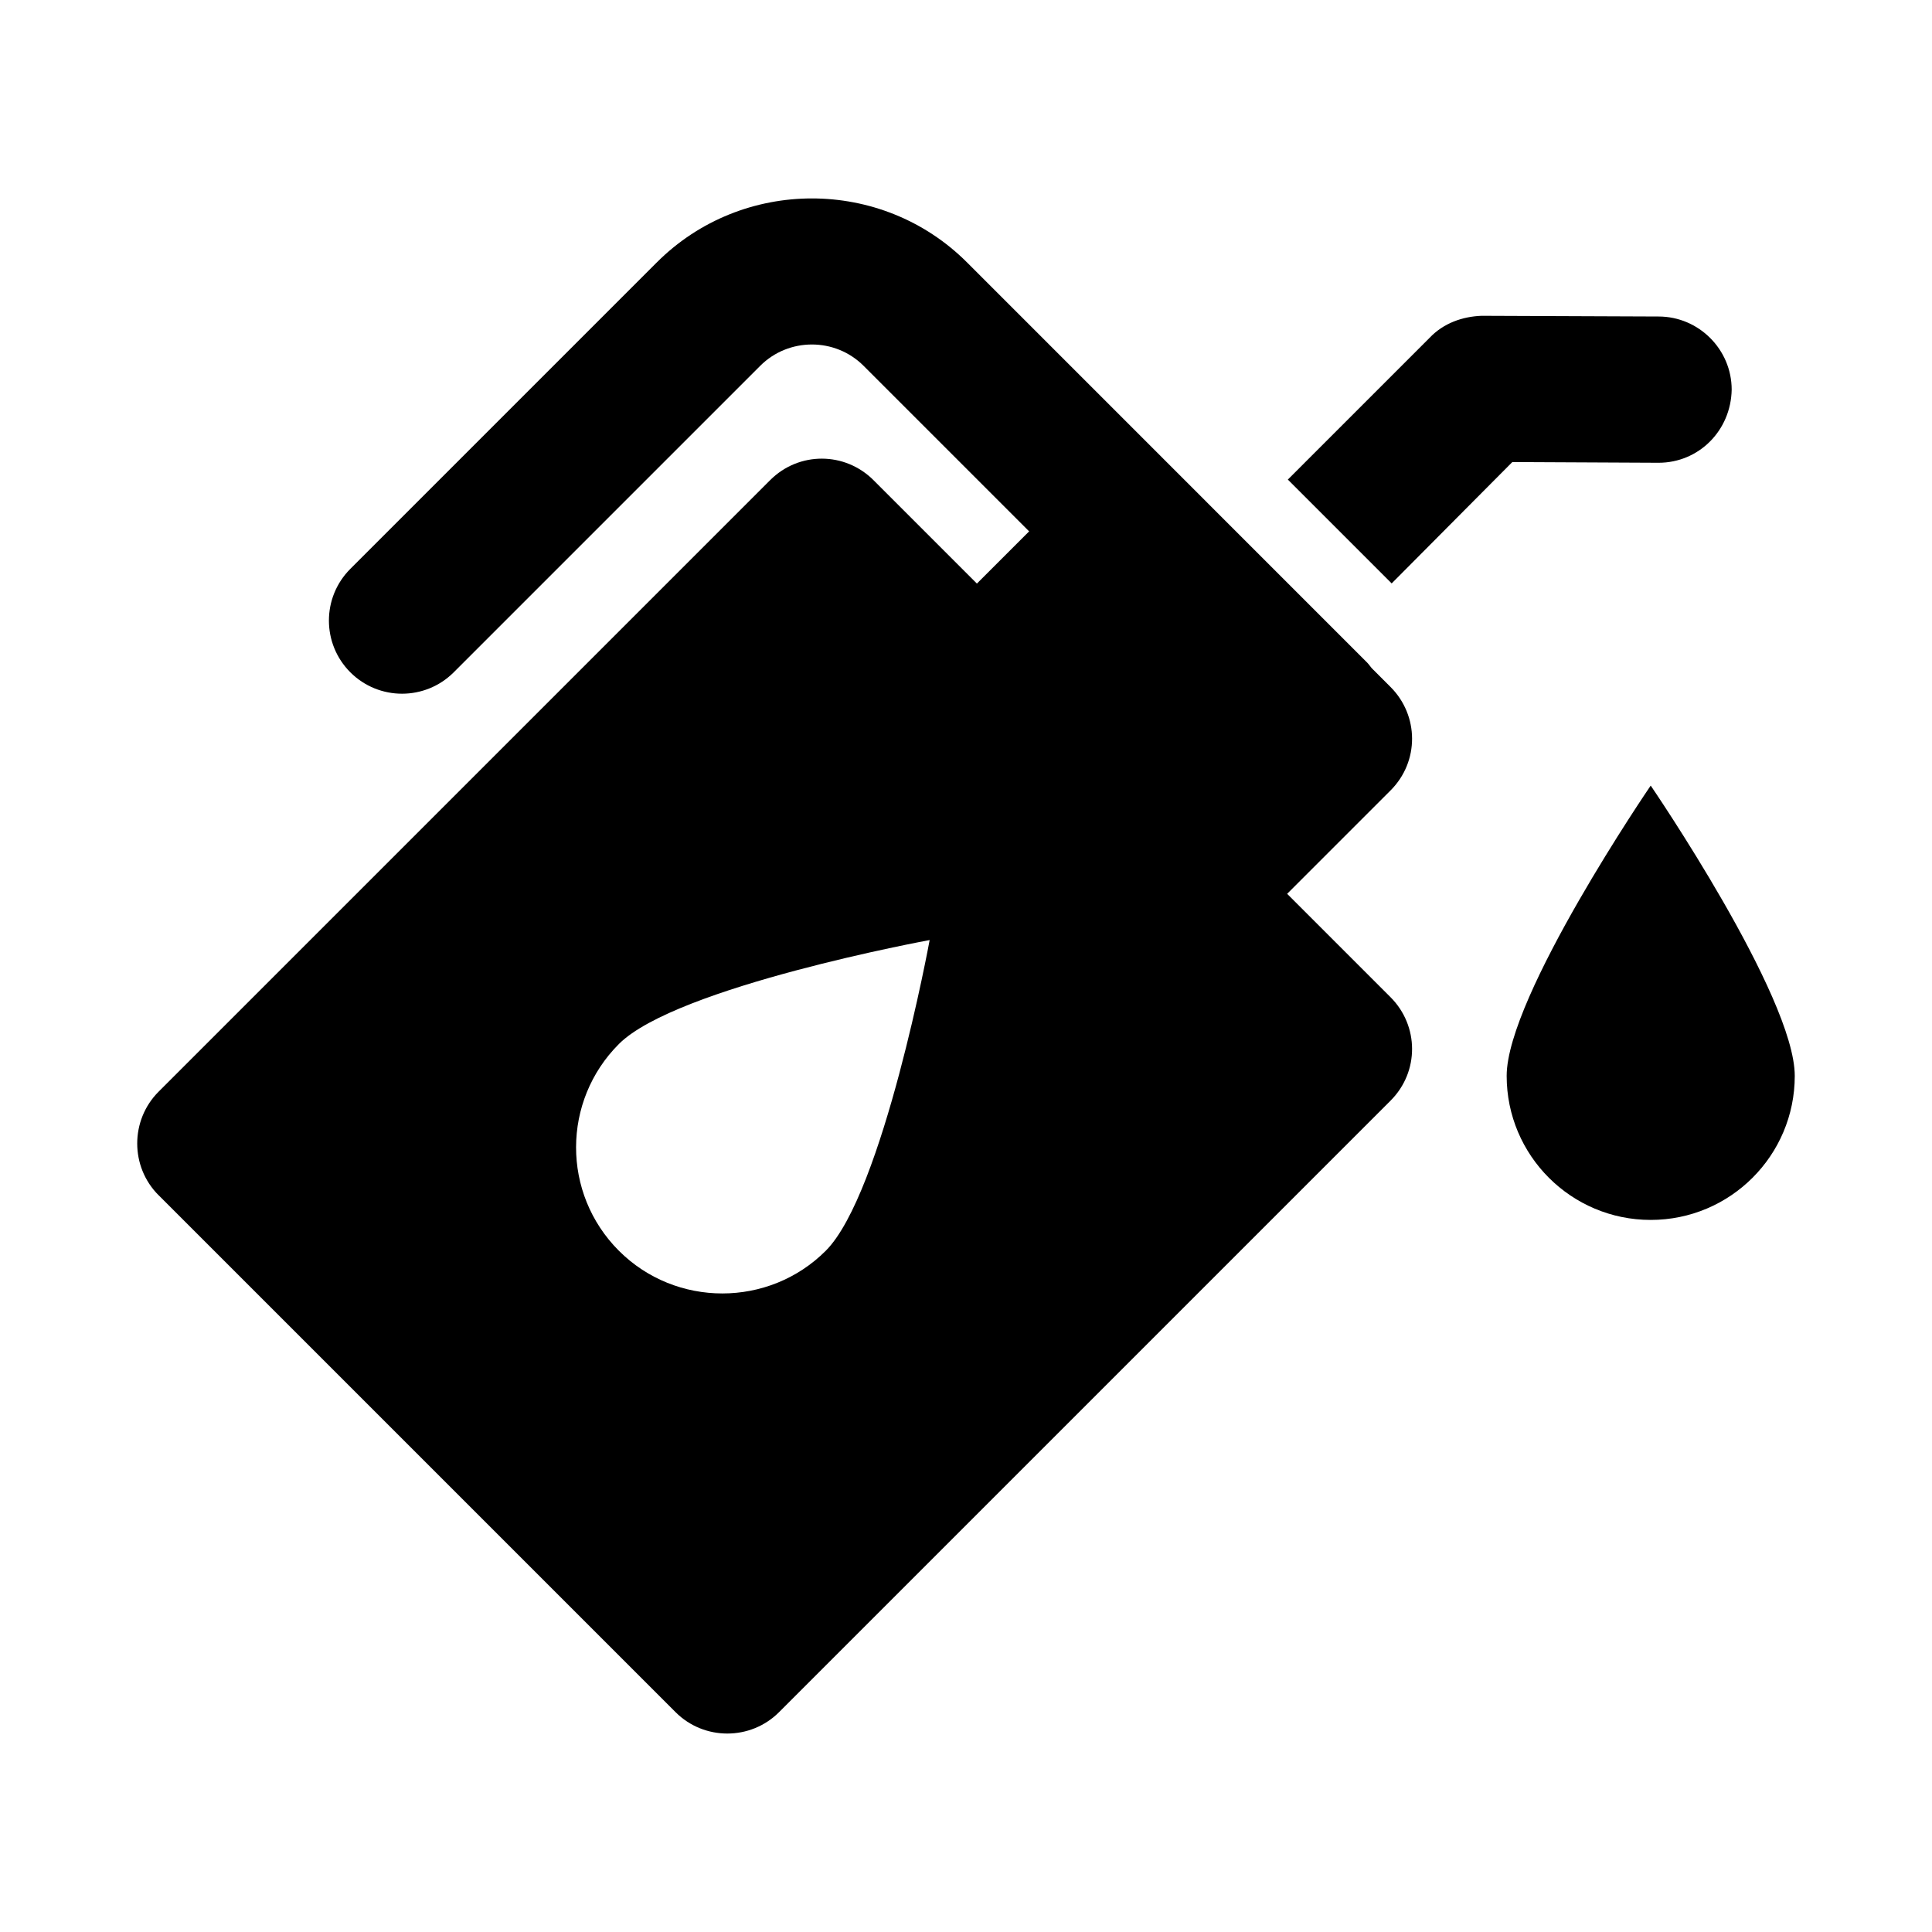
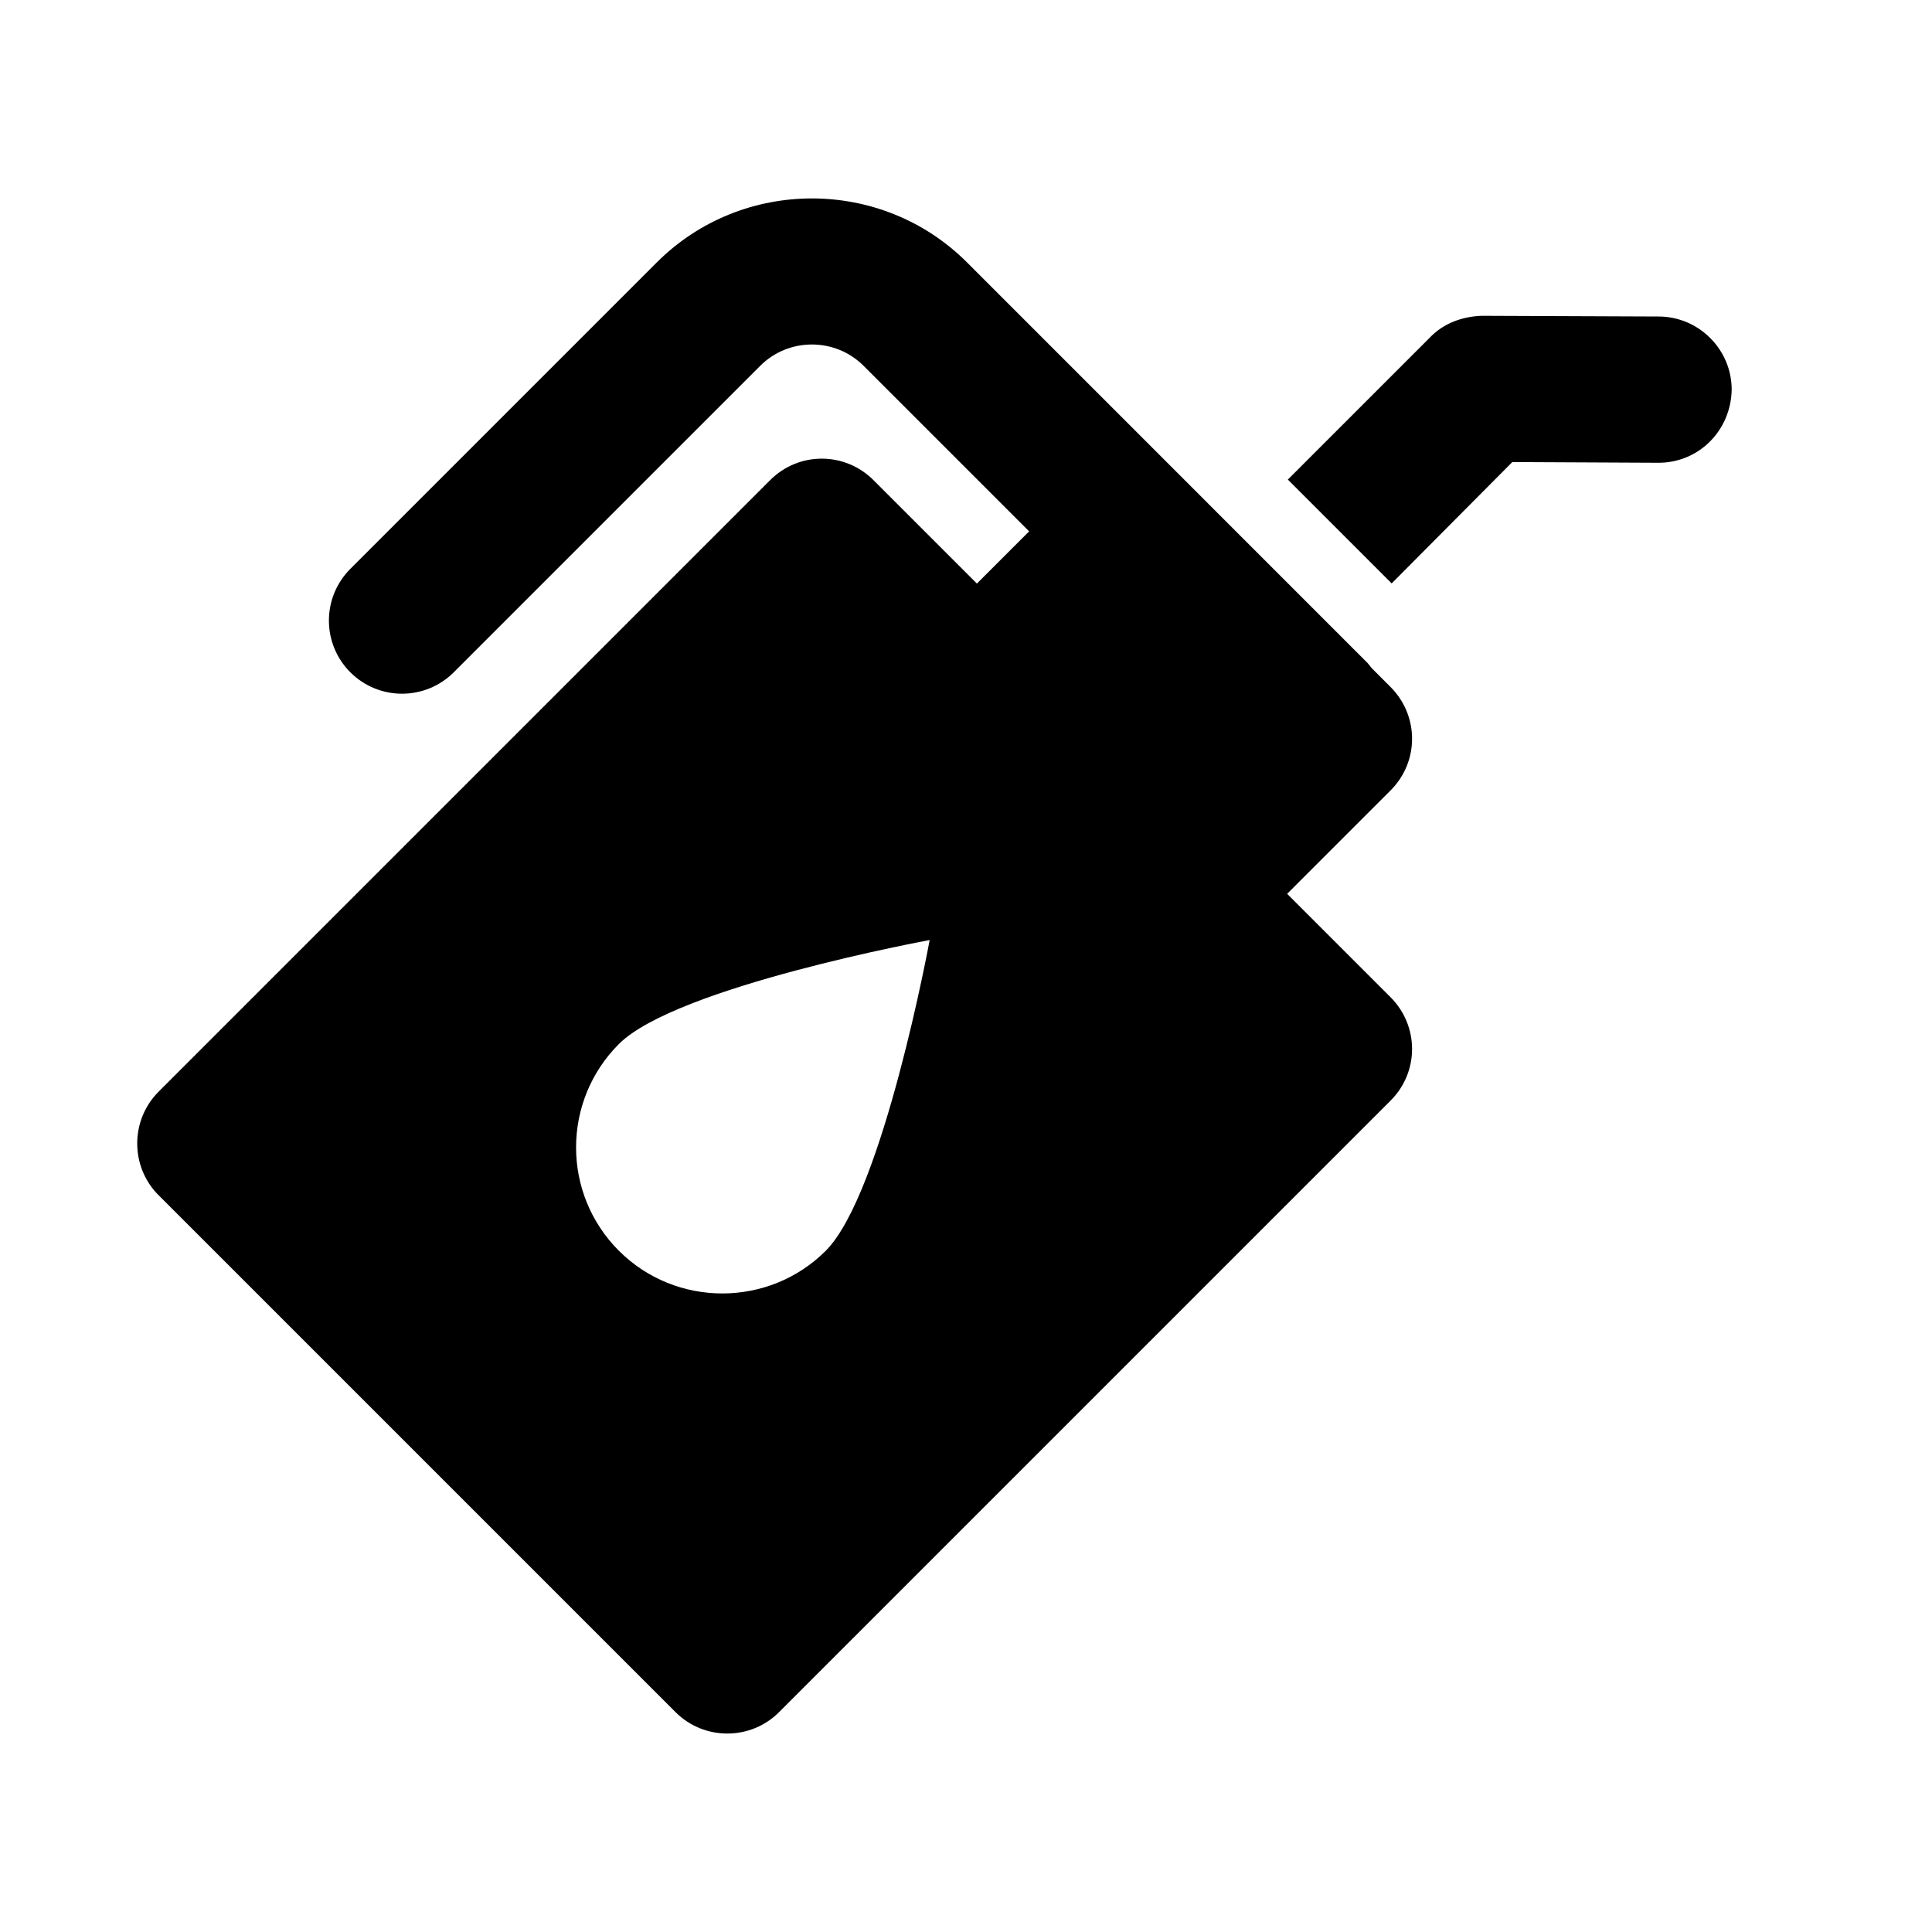
<svg xmlns="http://www.w3.org/2000/svg" fill="#000000" width="800px" height="800px" version="1.1" viewBox="144 144 512 512">
  <g>
    <path d="m186.02 460.73 137.02 137.02c7.535 7.543 19.867 7.543 27.402 0.004l162.07-162.07c7.672-7.672 7.535-19.871 0-27.406l-27.406-27.406 27.406-27.402c7.672-7.672 7.535-19.871 0-27.406l-5-5c-0.43-0.527-0.82-1.094-1.301-1.57l-105.94-105.95c-22.609-22.609-59.602-22.609-82.211 0l-81.219 81.219c-7.566 7.562-7.566 19.836 0 27.406 7.57 7.562 19.836 7.562 27.402 0l81.219-81.219c7.535-7.539 19.867-7.539 27.402 0l43.867 43.867-13.84 13.836-27.402-27.402c-7.539-7.539-19.73-7.672-27.402 0l-162.07 162.07c-7.535 7.555-7.535 19.883 0 27.418zm122-40.062c15.211-15.215 82.348-27.543 82.348-27.543s-12.332 67.137-27.539 82.348c-15.074 15.074-39.734 15.074-54.809 0-15.207-15.211-15.074-39.734 0-54.805z" />
    <path d="m544.78 266.45 38.754 0.188c10.66 0 19.184-8.523 19.379-19.379 0-10.652-8.719-19.379-19.379-19.379l-46.895-0.188c-5.039 0.188-10.078 1.934-13.758 5.809l-37.59 37.59 27.516 27.52z" />
-     <path d="m619.63 429.12c0-21.086-38.176-76.93-38.176-76.93s-38.172 55.844-38.172 76.93c0 21.082 17.09 38.172 38.172 38.172 21.086 0 38.176-17.094 38.176-38.172z" />
  </g>
</svg>